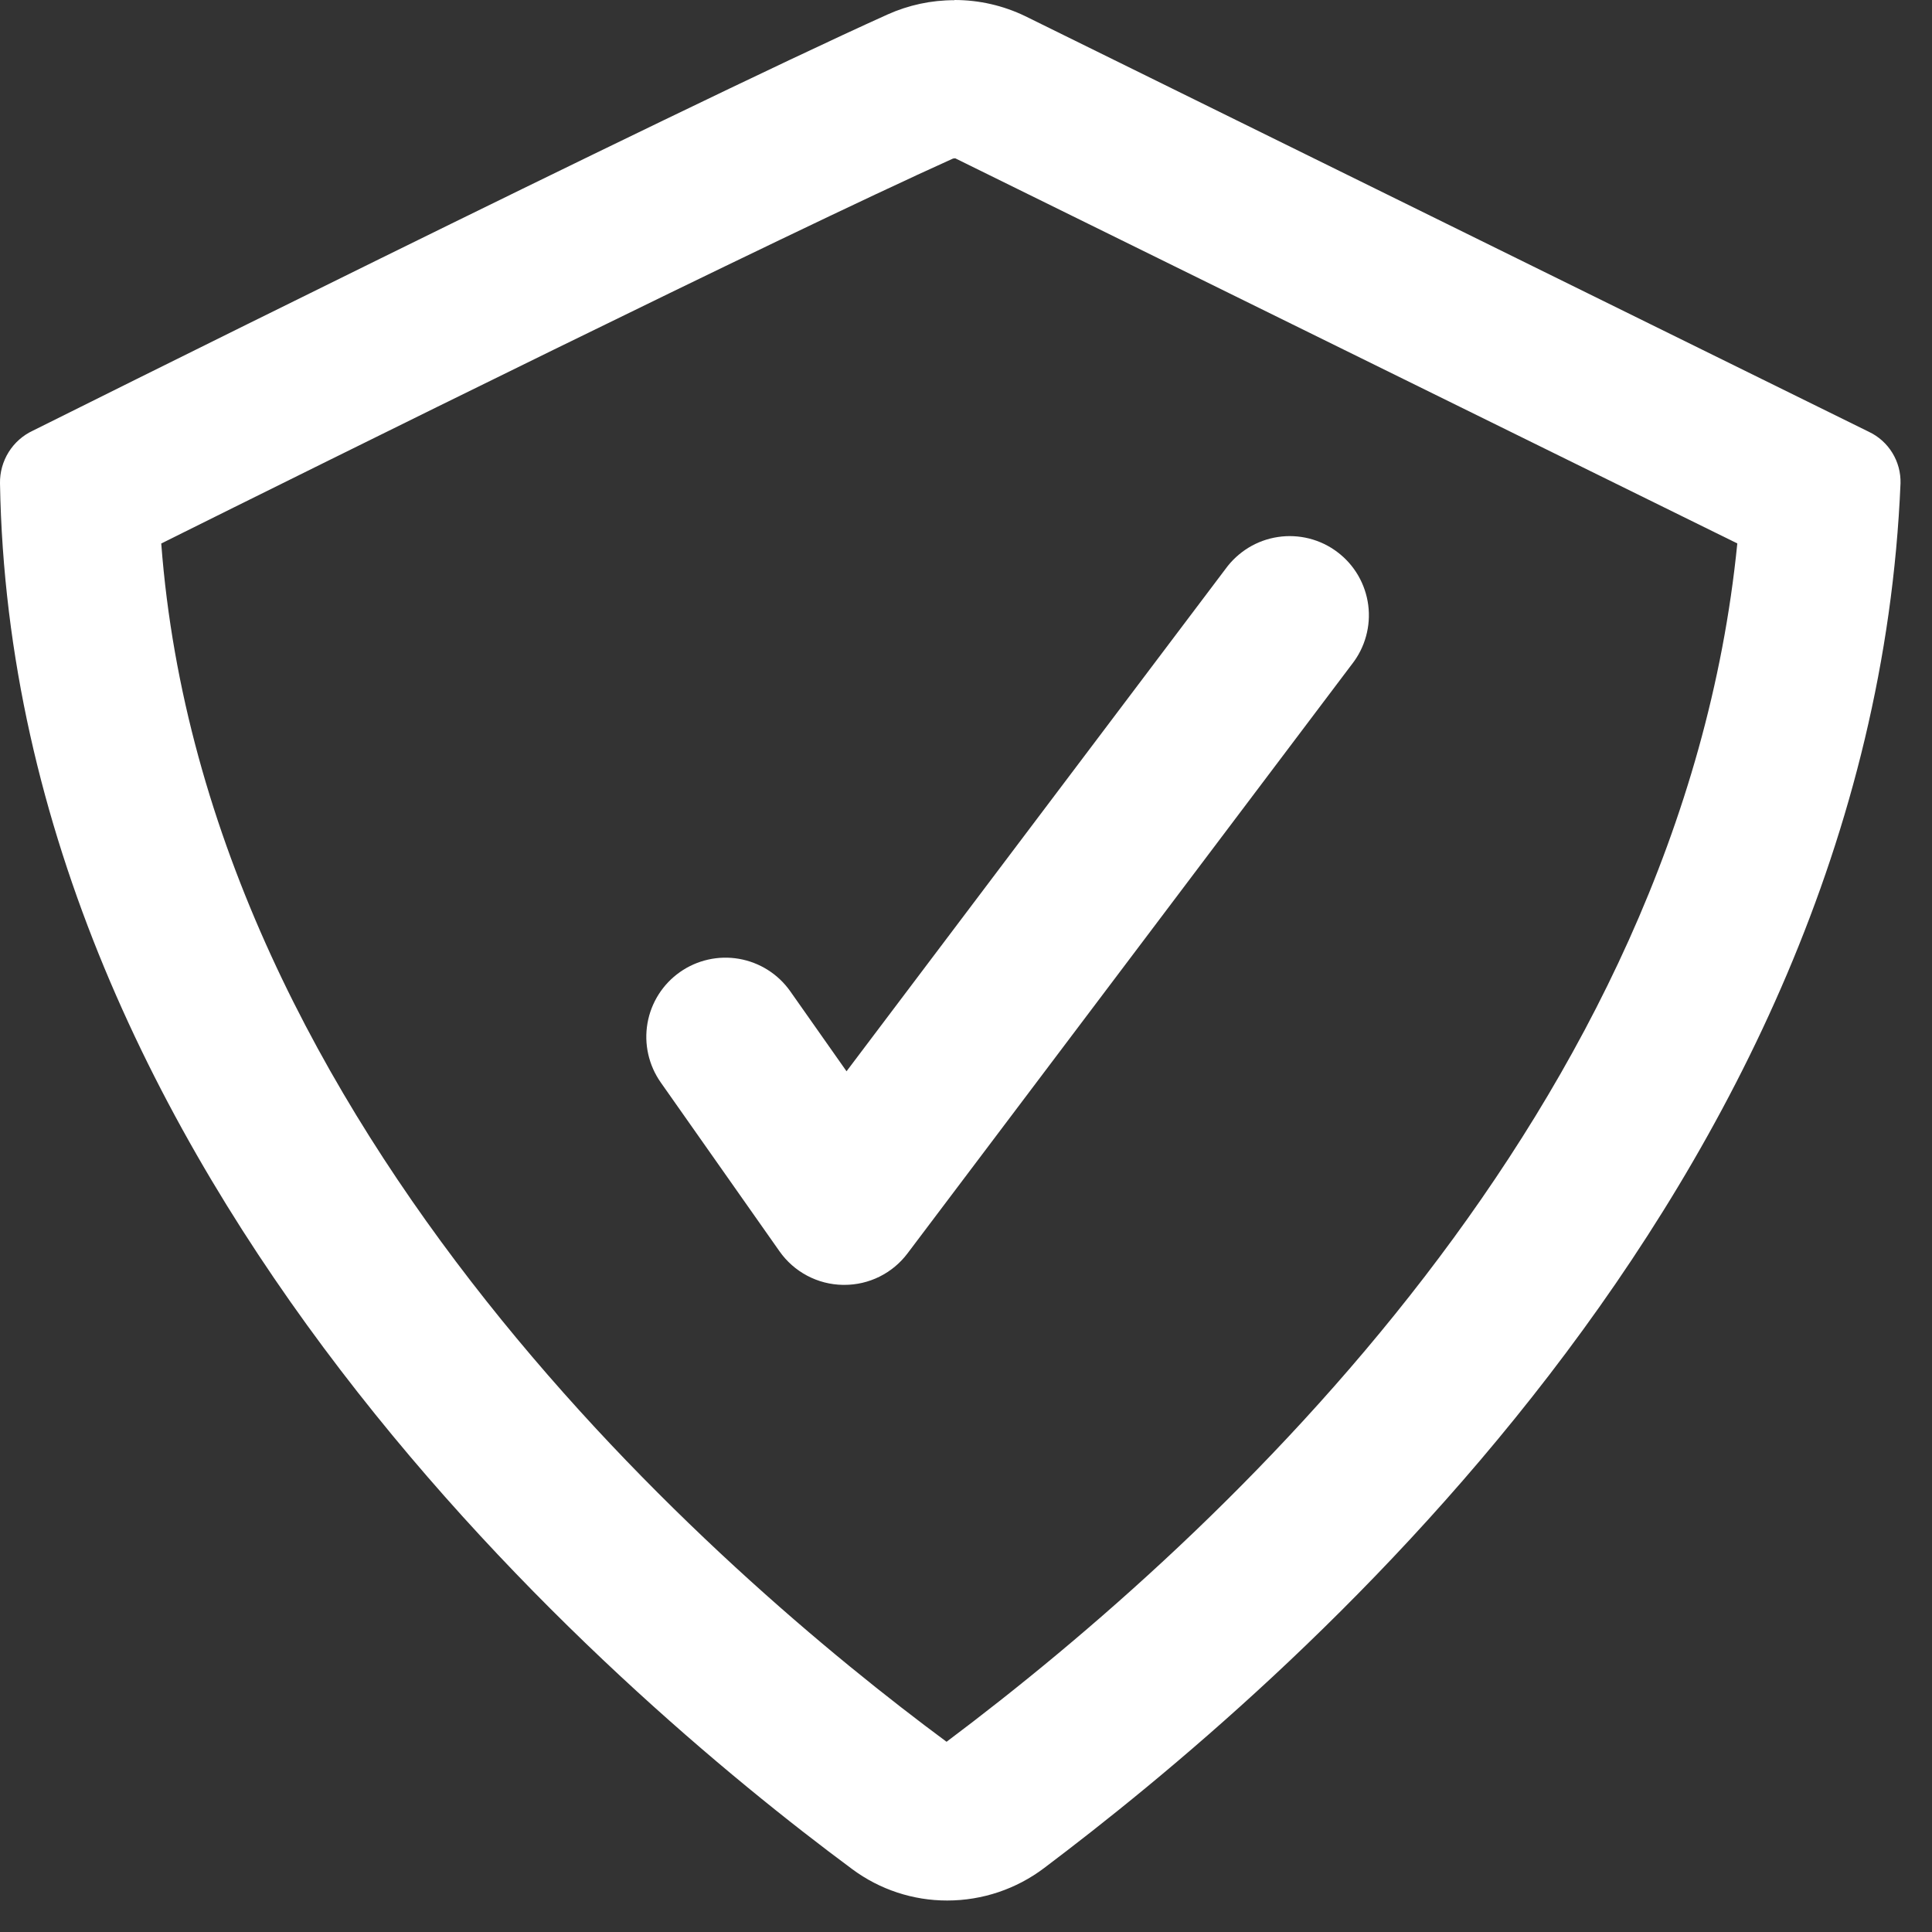
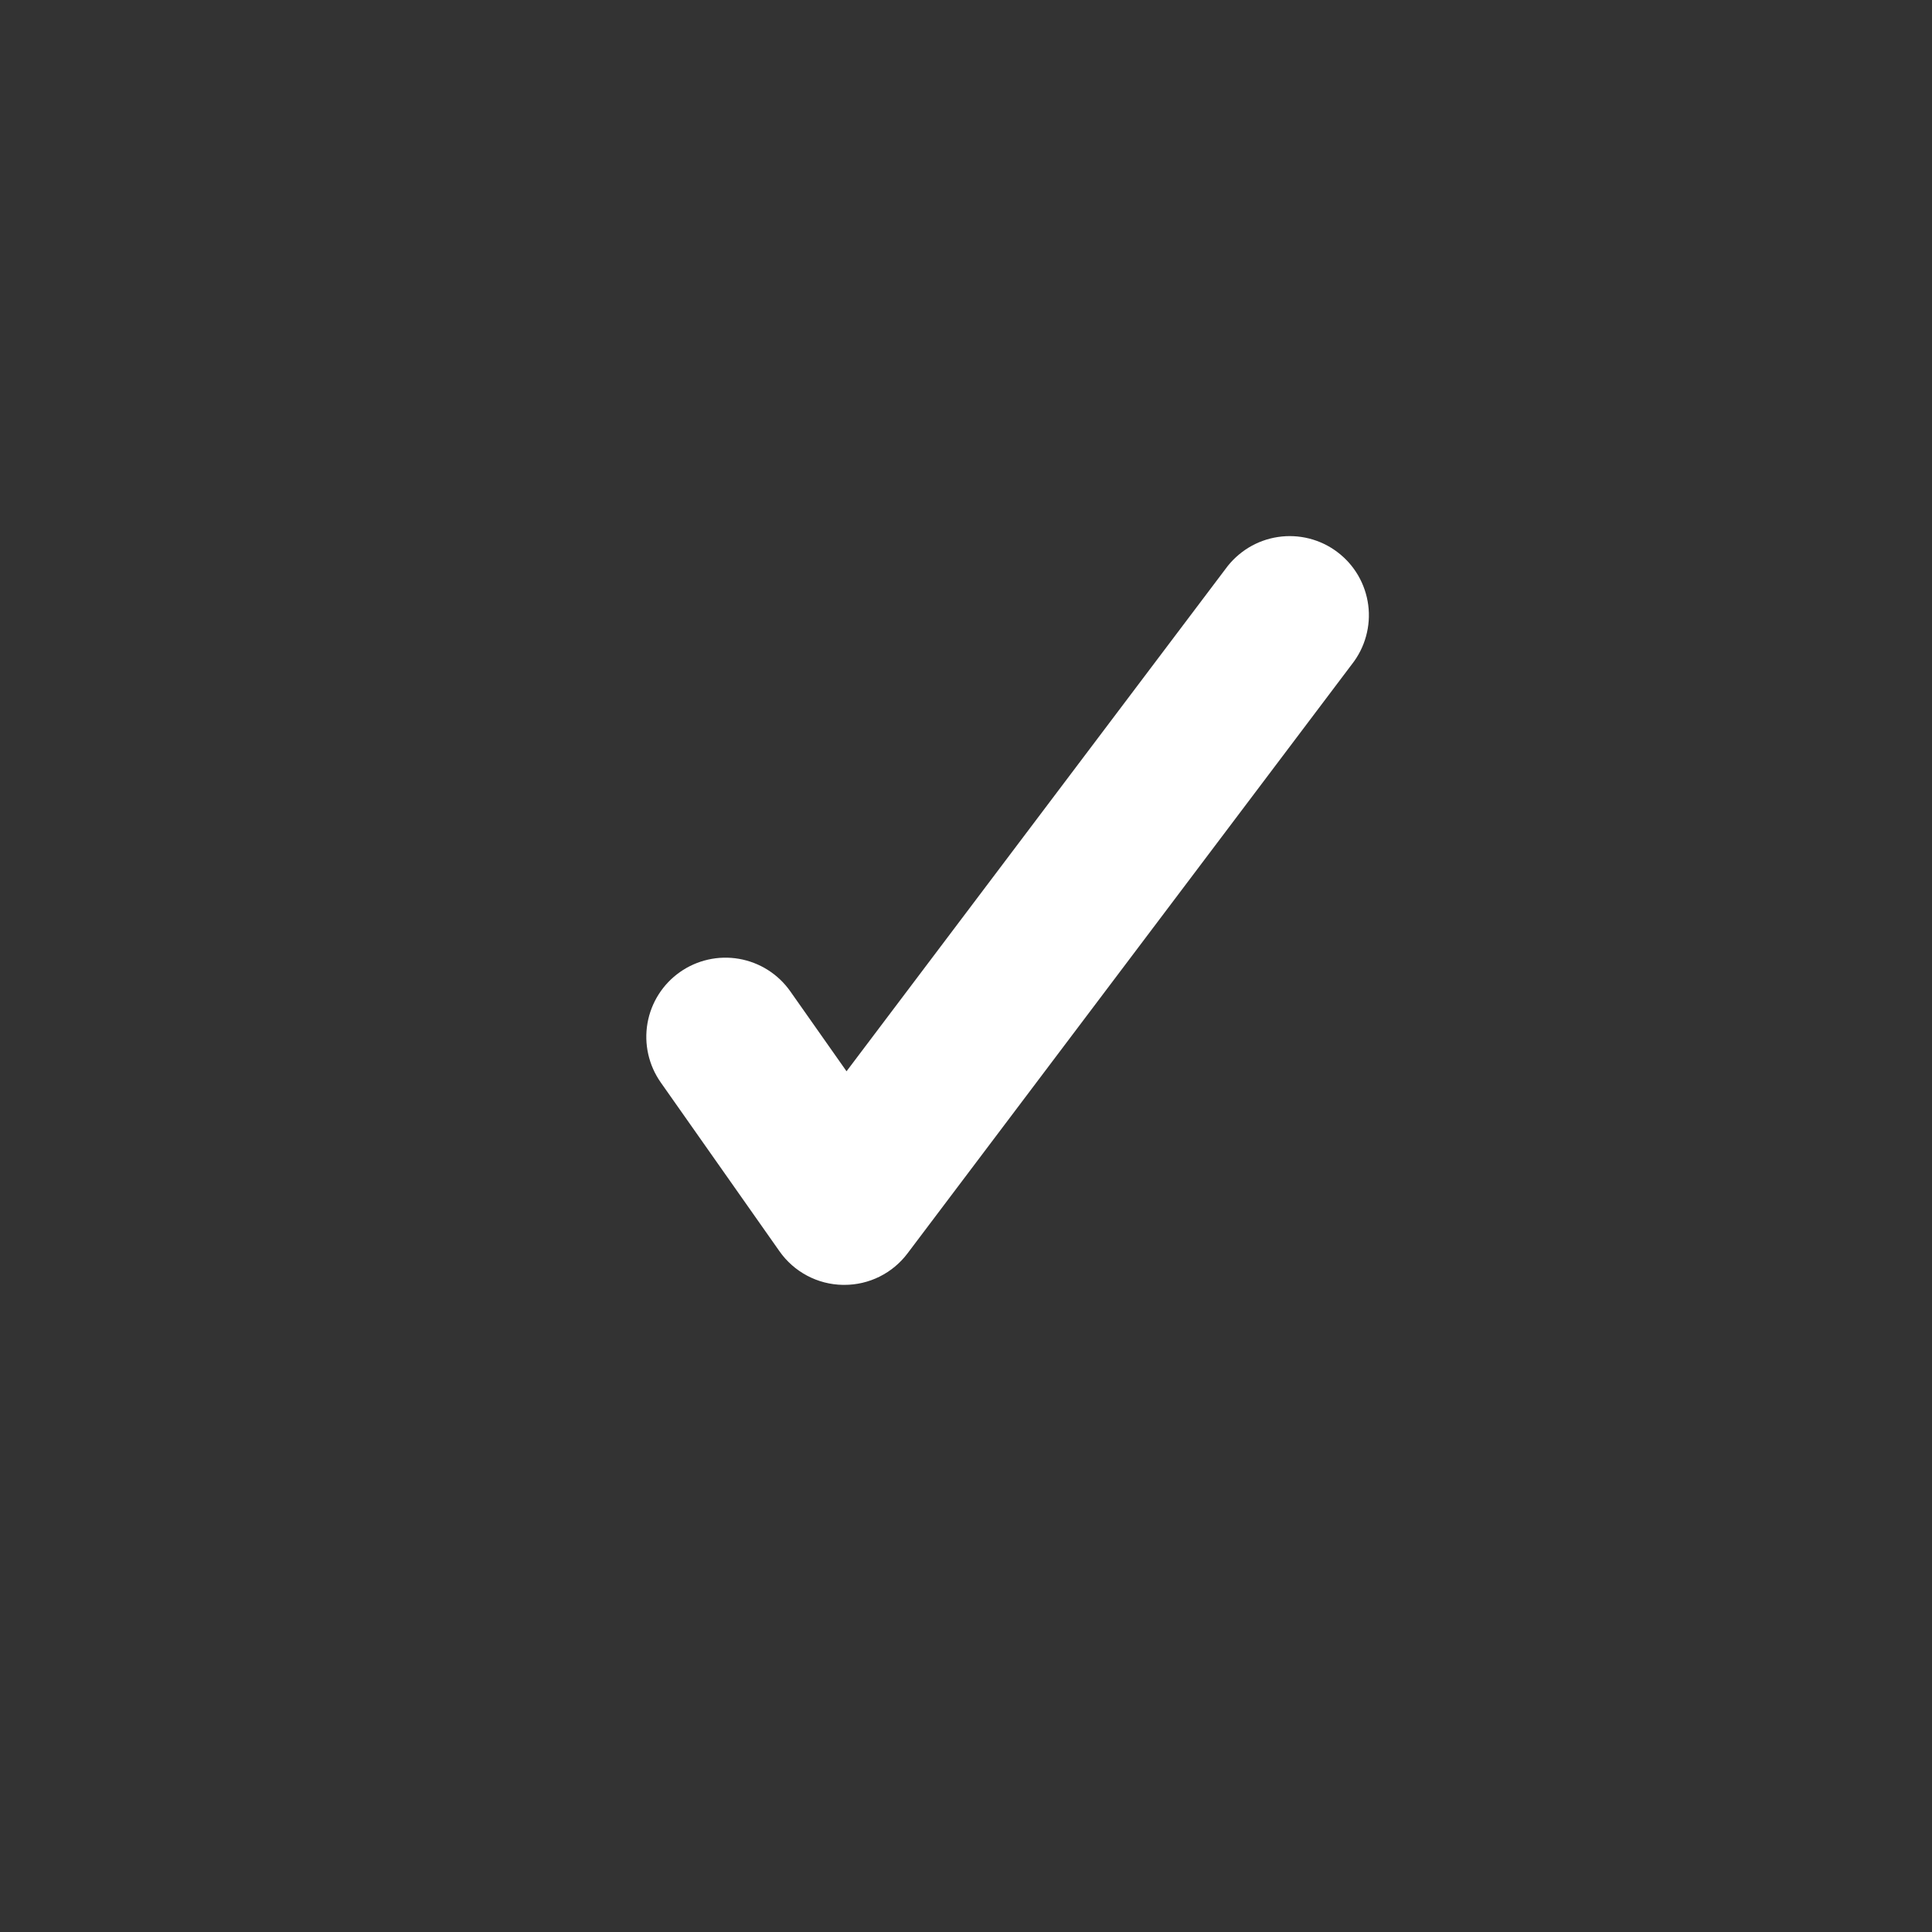
<svg xmlns="http://www.w3.org/2000/svg" width="61" height="61" viewBox="0 0 61 61" fill="none">
  <rect x="0" y="0" width="61" height="61" fill="#333333" stroke="none" />
-   <path d="M30.154 4.995L54.853 17.158C53.07 35.012 38.625 48.439 29.886 54.994C22.761 49.719 6.495 35.722 5.091 17.16C10.202 14.617 24.655 7.455 30.077 5.012C30.094 5.004 30.113 5.001 30.132 5.001H30.154V4.995ZM30.132 0.006C29.405 0.005 28.687 0.159 28.024 0.457C21.25 3.51 1.037 13.598 1.037 13.598C0.722 13.745 0.457 13.98 0.273 14.275C0.089 14.571 -0.006 14.913 0 15.261C0.375 37.198 19.326 53.398 26.91 59.017C27.778 59.661 28.83 60.008 29.91 60.006C31.015 60.005 32.089 59.645 32.97 58.978C40.378 53.391 59.066 37.633 60.006 15.261C60.015 14.922 59.926 14.589 59.749 14.3C59.572 14.011 59.316 13.78 59.01 13.635L32.37 0.51C31.674 0.174 30.912 -0 30.139 8.08221e-08L30.132 0.006Z" fill="white" />
  <path d="M26.655 40.568H26.614C26.22 40.562 25.833 40.463 25.485 40.278C25.137 40.094 24.838 39.83 24.611 39.507L20.861 34.175C20.48 33.632 20.33 32.961 20.443 32.308C20.557 31.654 20.926 31.073 21.468 30.692C22.01 30.311 22.682 30.16 23.335 30.274C23.988 30.388 24.569 30.756 24.951 31.298L26.728 33.824L38.694 17.963C38.889 17.694 39.136 17.466 39.42 17.292C39.704 17.119 40.019 17.004 40.348 16.955C40.677 16.905 41.013 16.922 41.335 17.003C41.658 17.085 41.961 17.23 42.226 17.431C42.492 17.631 42.715 17.882 42.882 18.17C43.049 18.457 43.157 18.776 43.2 19.105C43.243 19.435 43.219 19.77 43.13 20.091C43.042 20.412 42.89 20.712 42.684 20.973L28.654 39.573C28.421 39.883 28.119 40.134 27.772 40.307C27.425 40.48 27.043 40.569 26.655 40.568Z" fill="white" />
</svg>